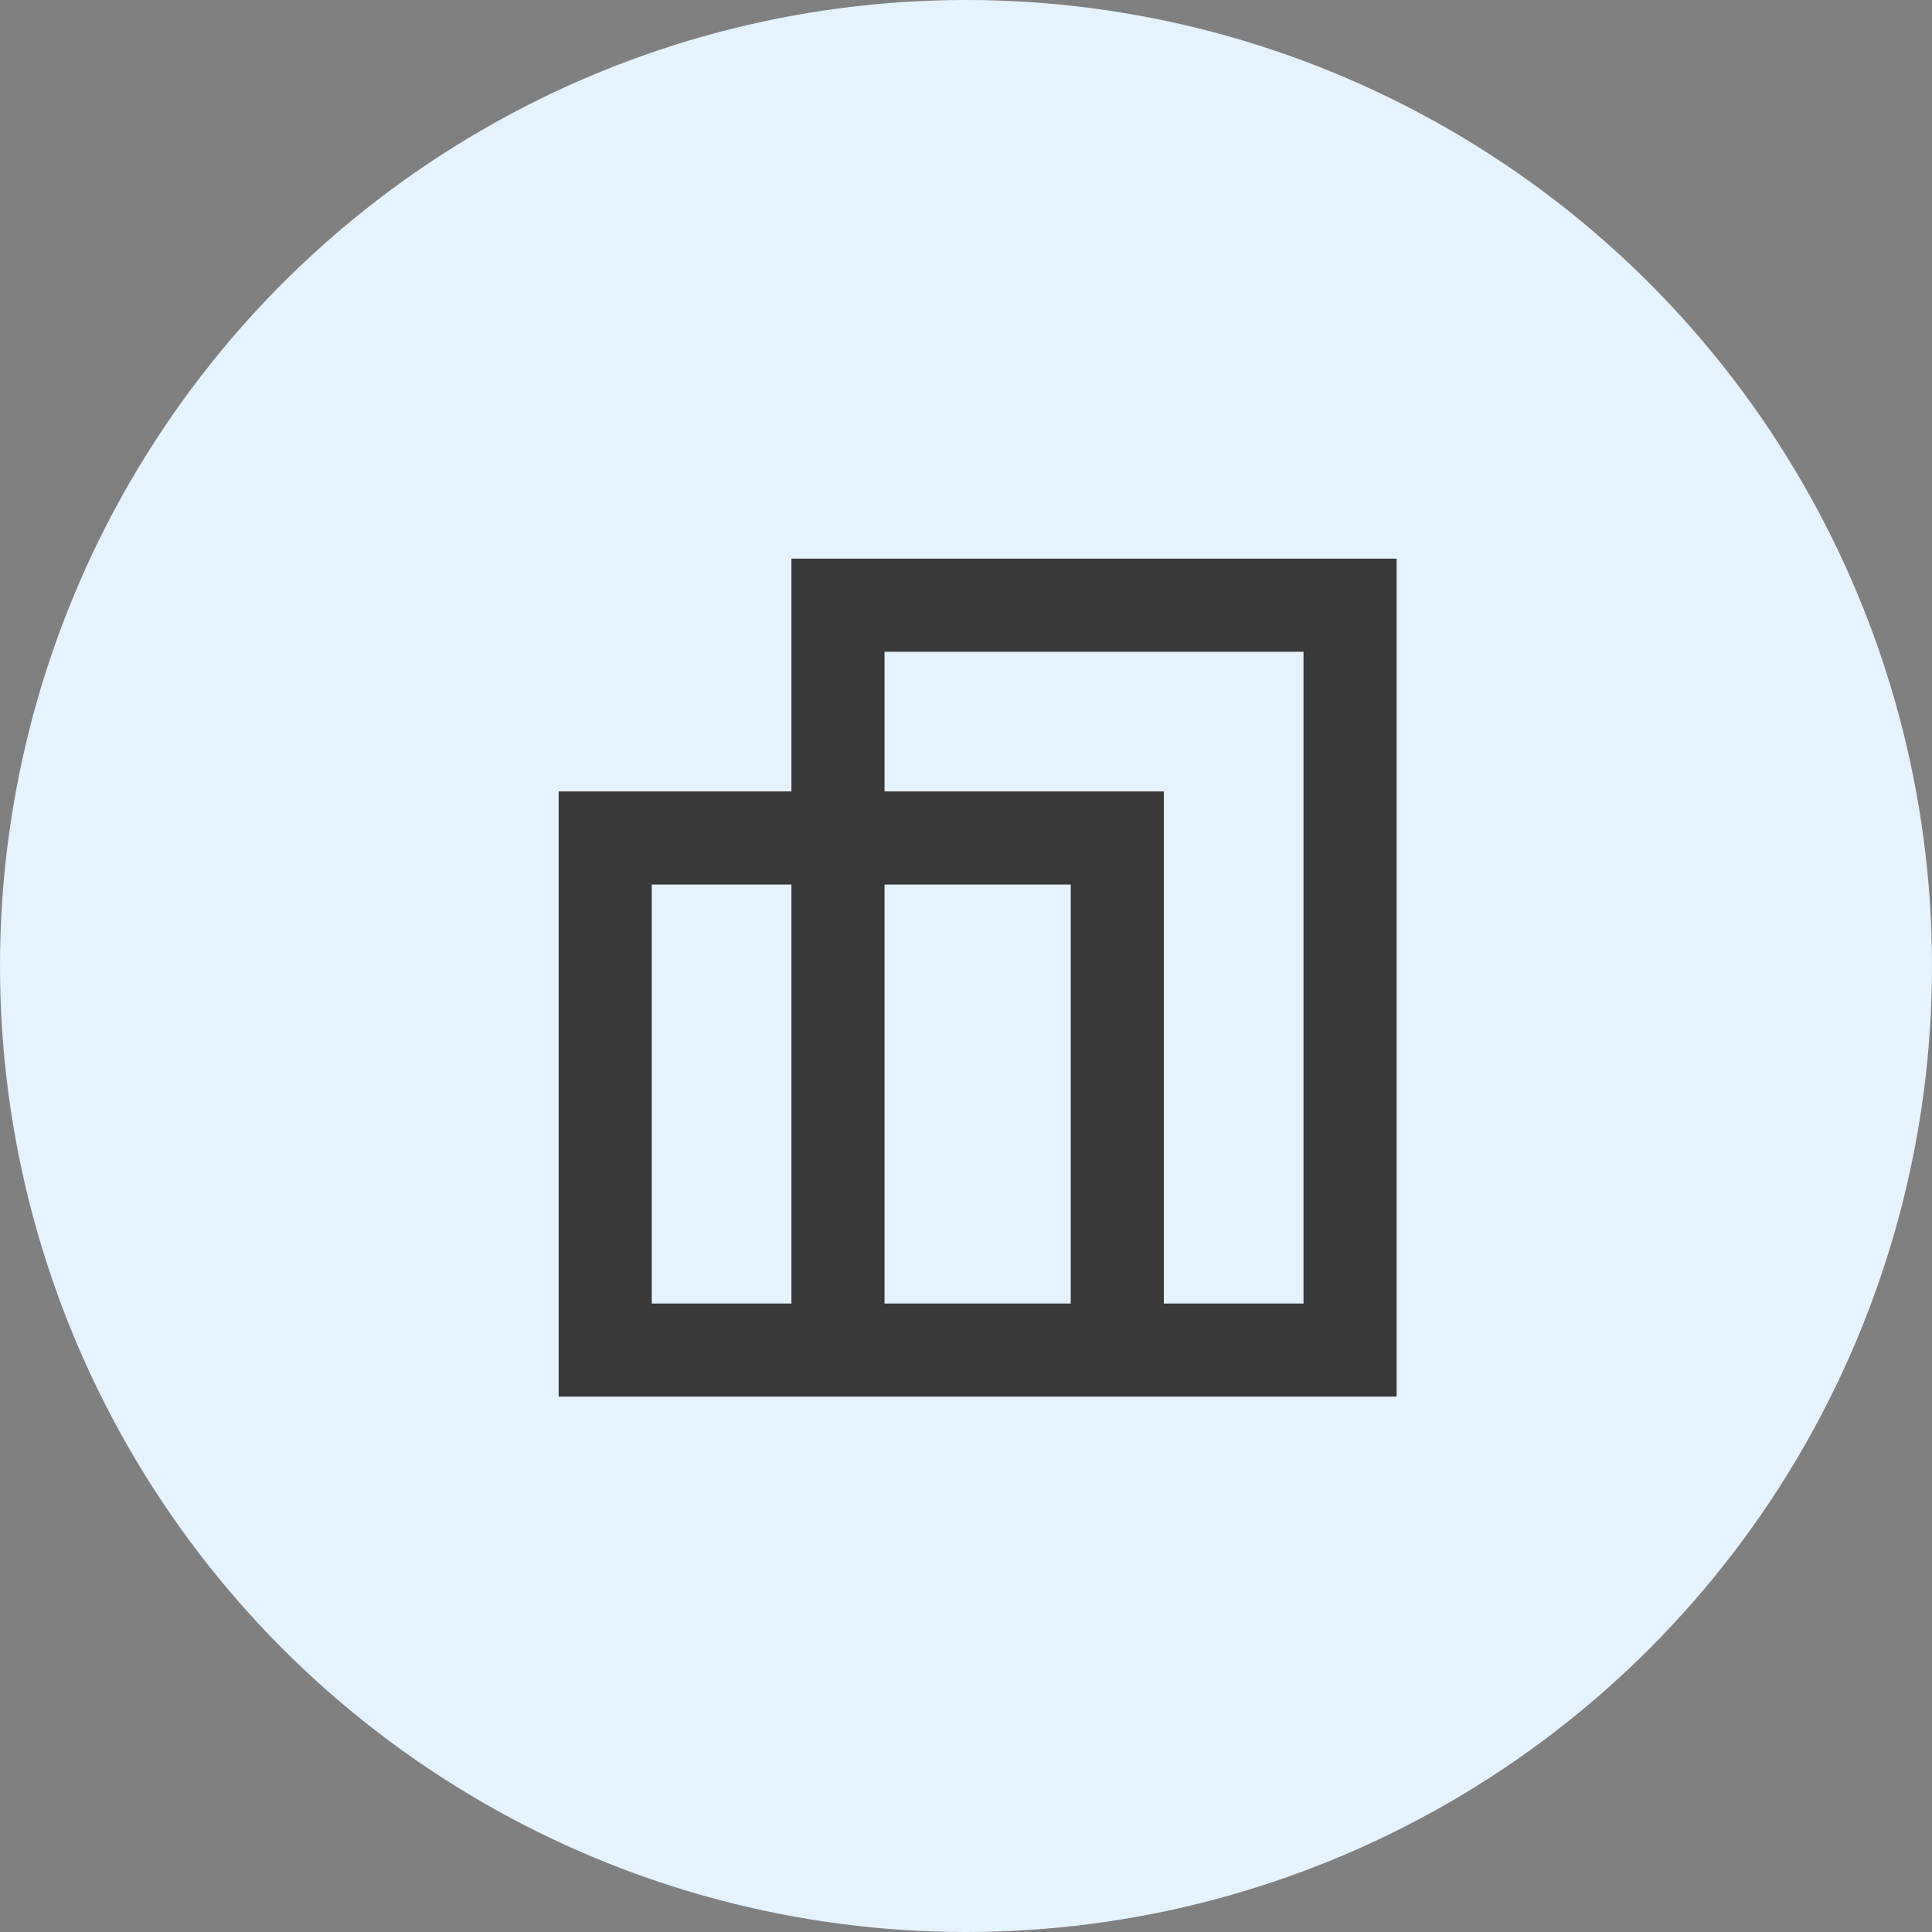
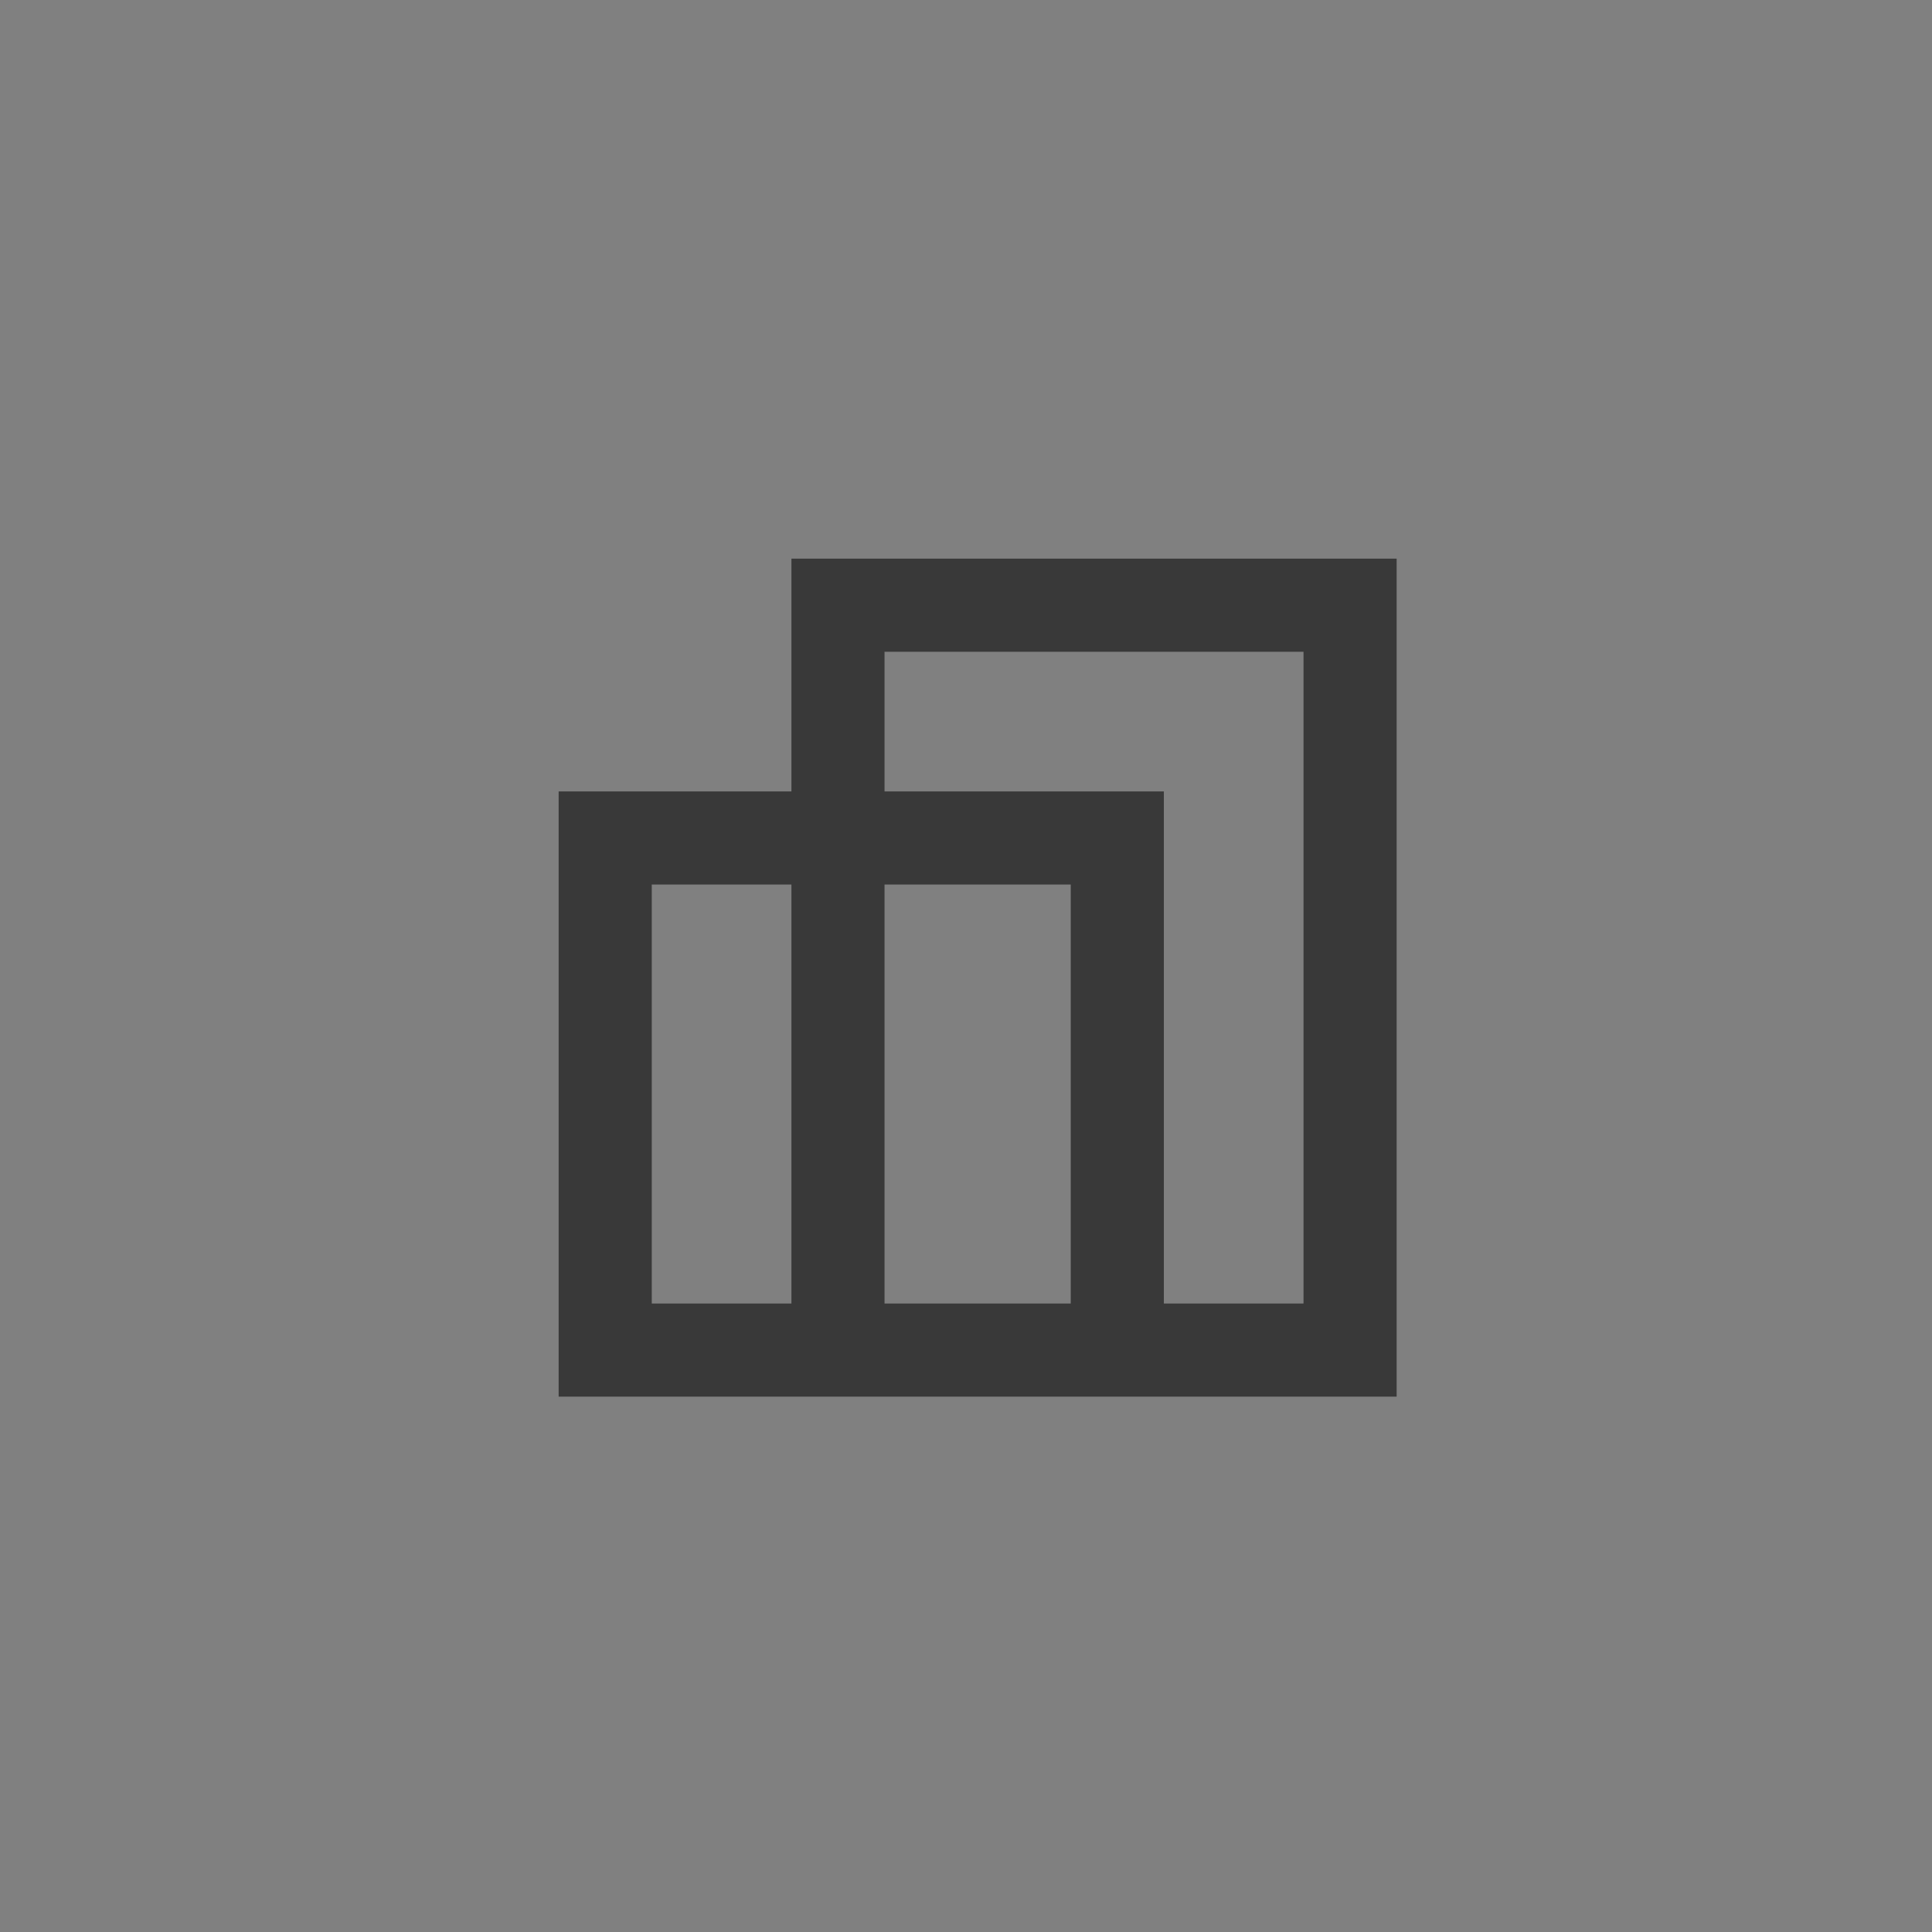
<svg xmlns="http://www.w3.org/2000/svg" width="83" height="83" viewBox="0 0 83 83" fill="none">
  <rect x="0" y="0" width="83" height="83" fill="#808080" stroke="none" />
-   <circle cx="41.5" cy="41.5" r="41.5" fill="#E5F3FF" />
  <mask id="mask0_246_129" style="mask-type:alpha" maskUnits="userSpaceOnUse" x="18" y="18" width="48" height="48">
    <rect x="18" y="18" width="48" height="48" fill="#D9D9D9" />
  </mask>
  <g mask="url(#mask0_246_129)">
    <path d="M24 60V34H34V24H60V60H24ZM50 56H56V28H38V34H50V56ZM38 56H46V38H38V56ZM28 56H34V38H28V56Z" fill="#393939" />
  </g>
</svg>